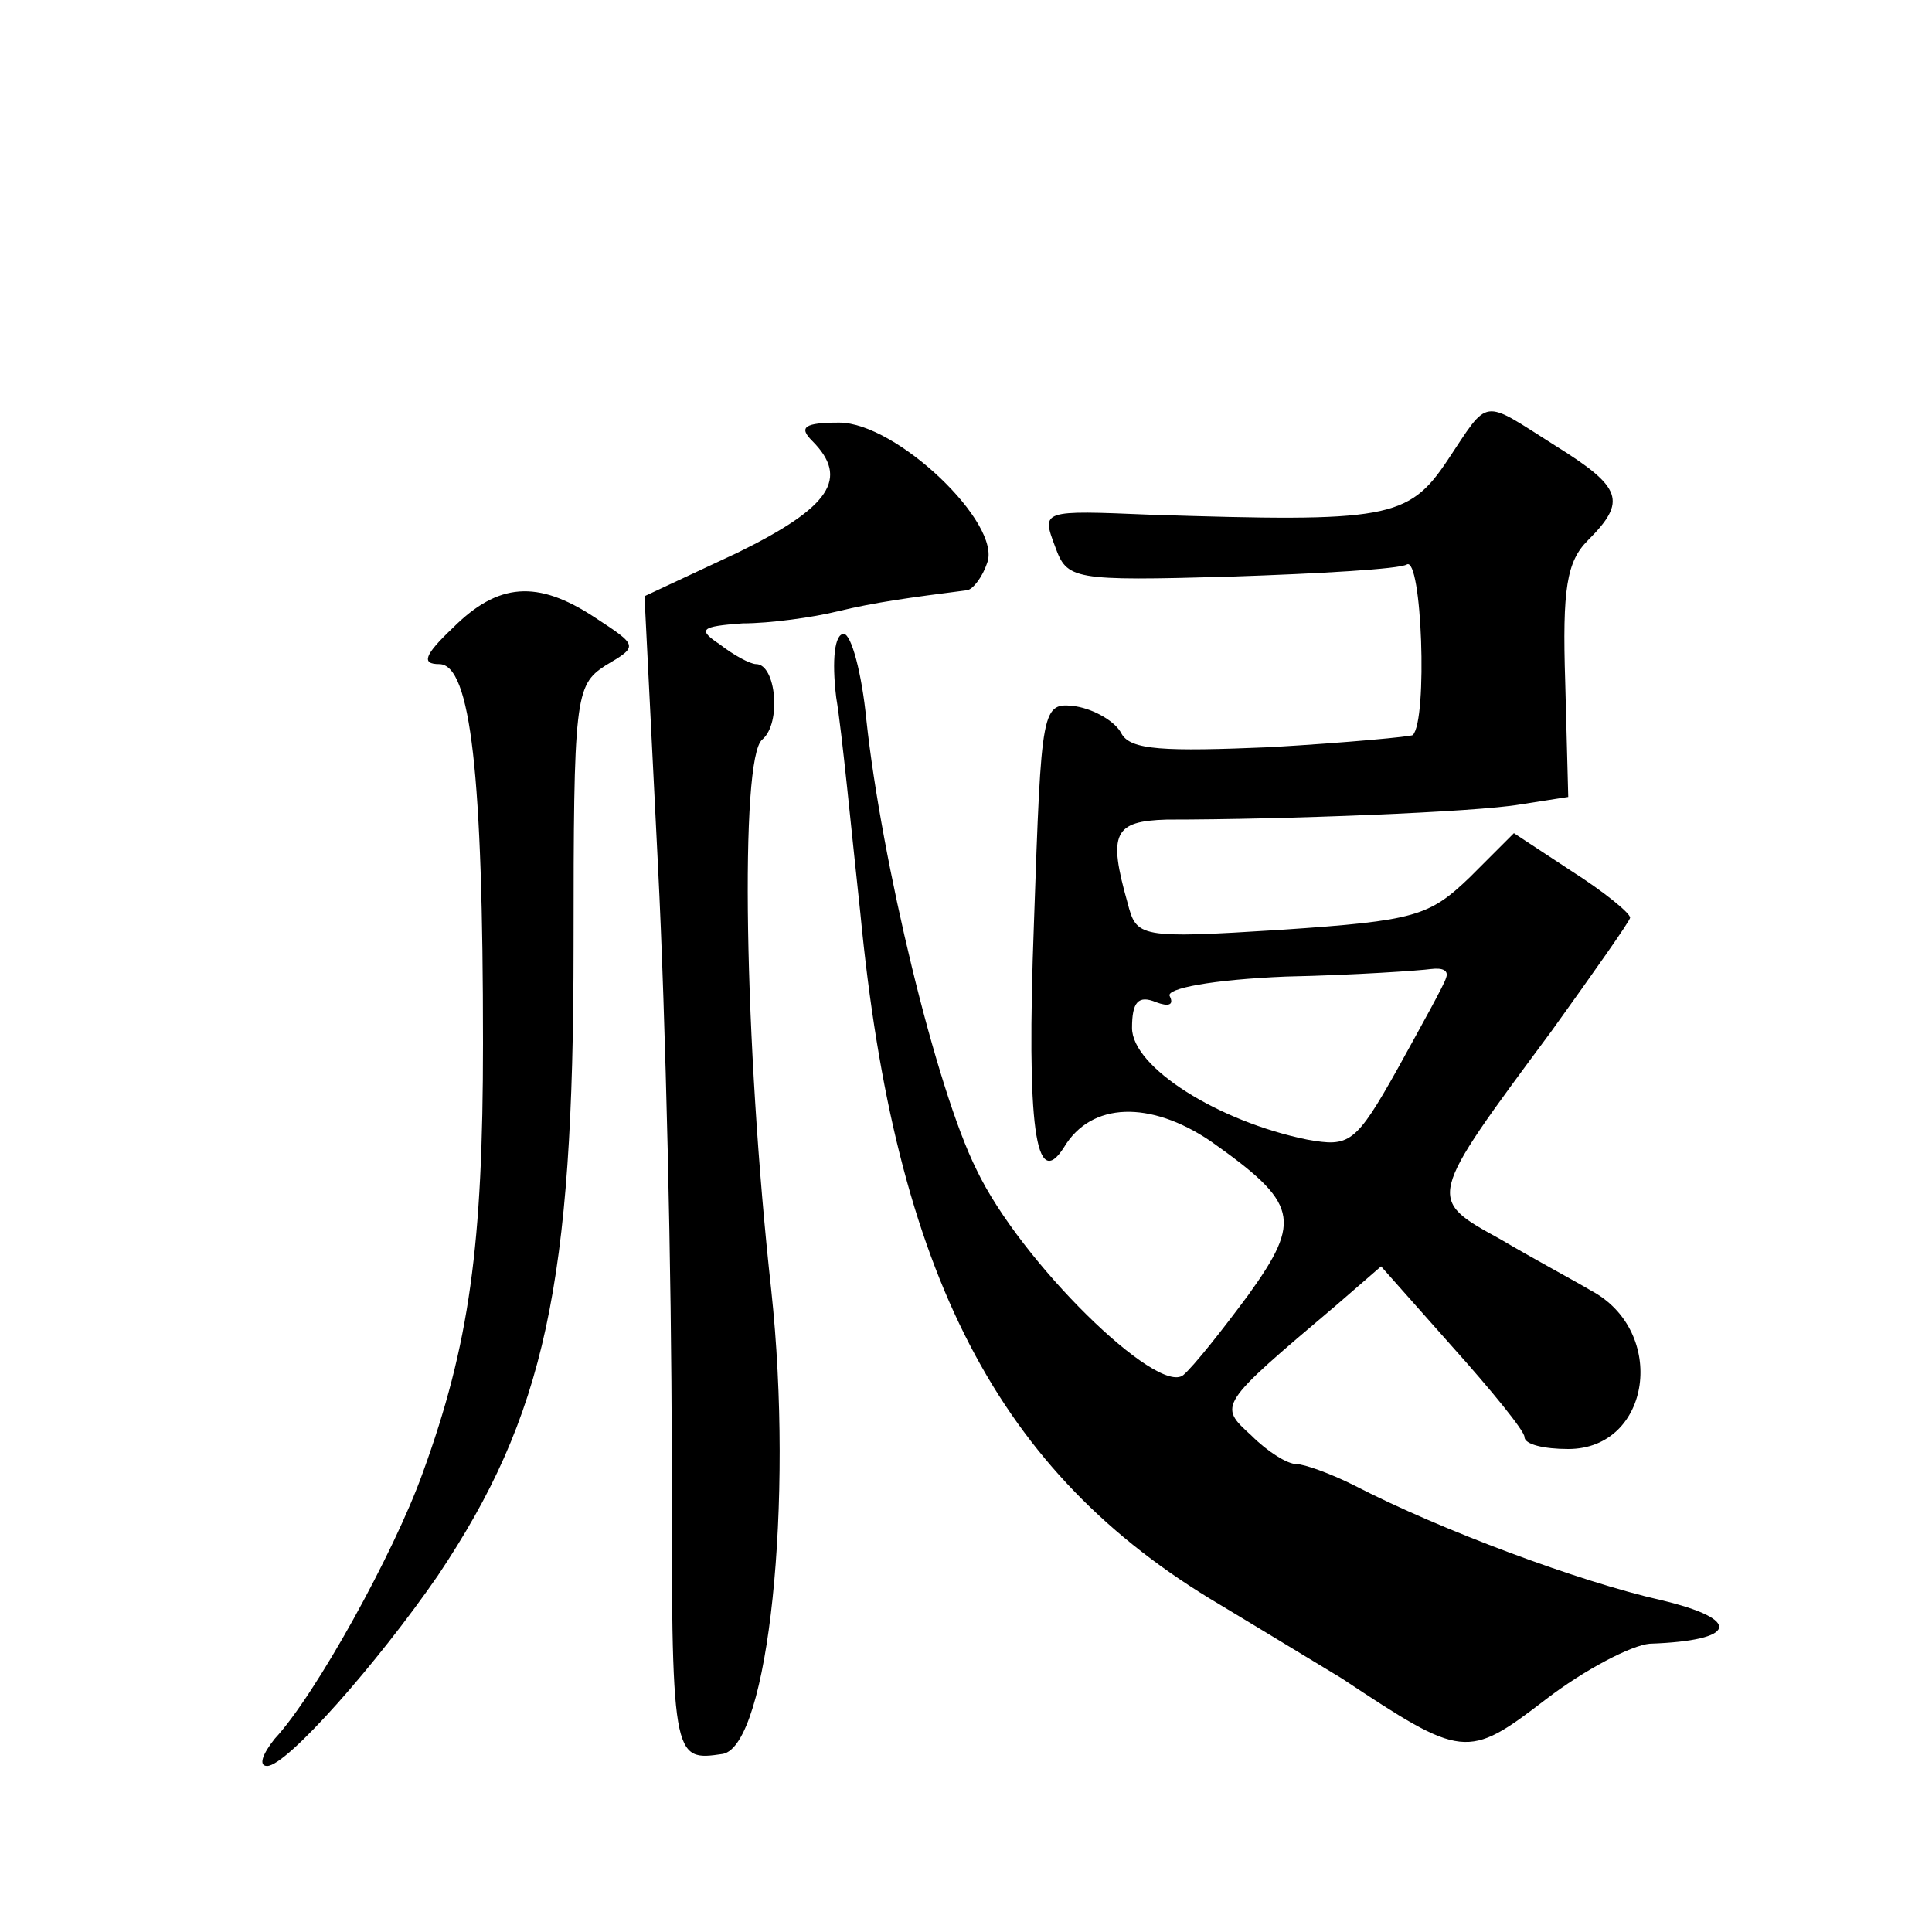
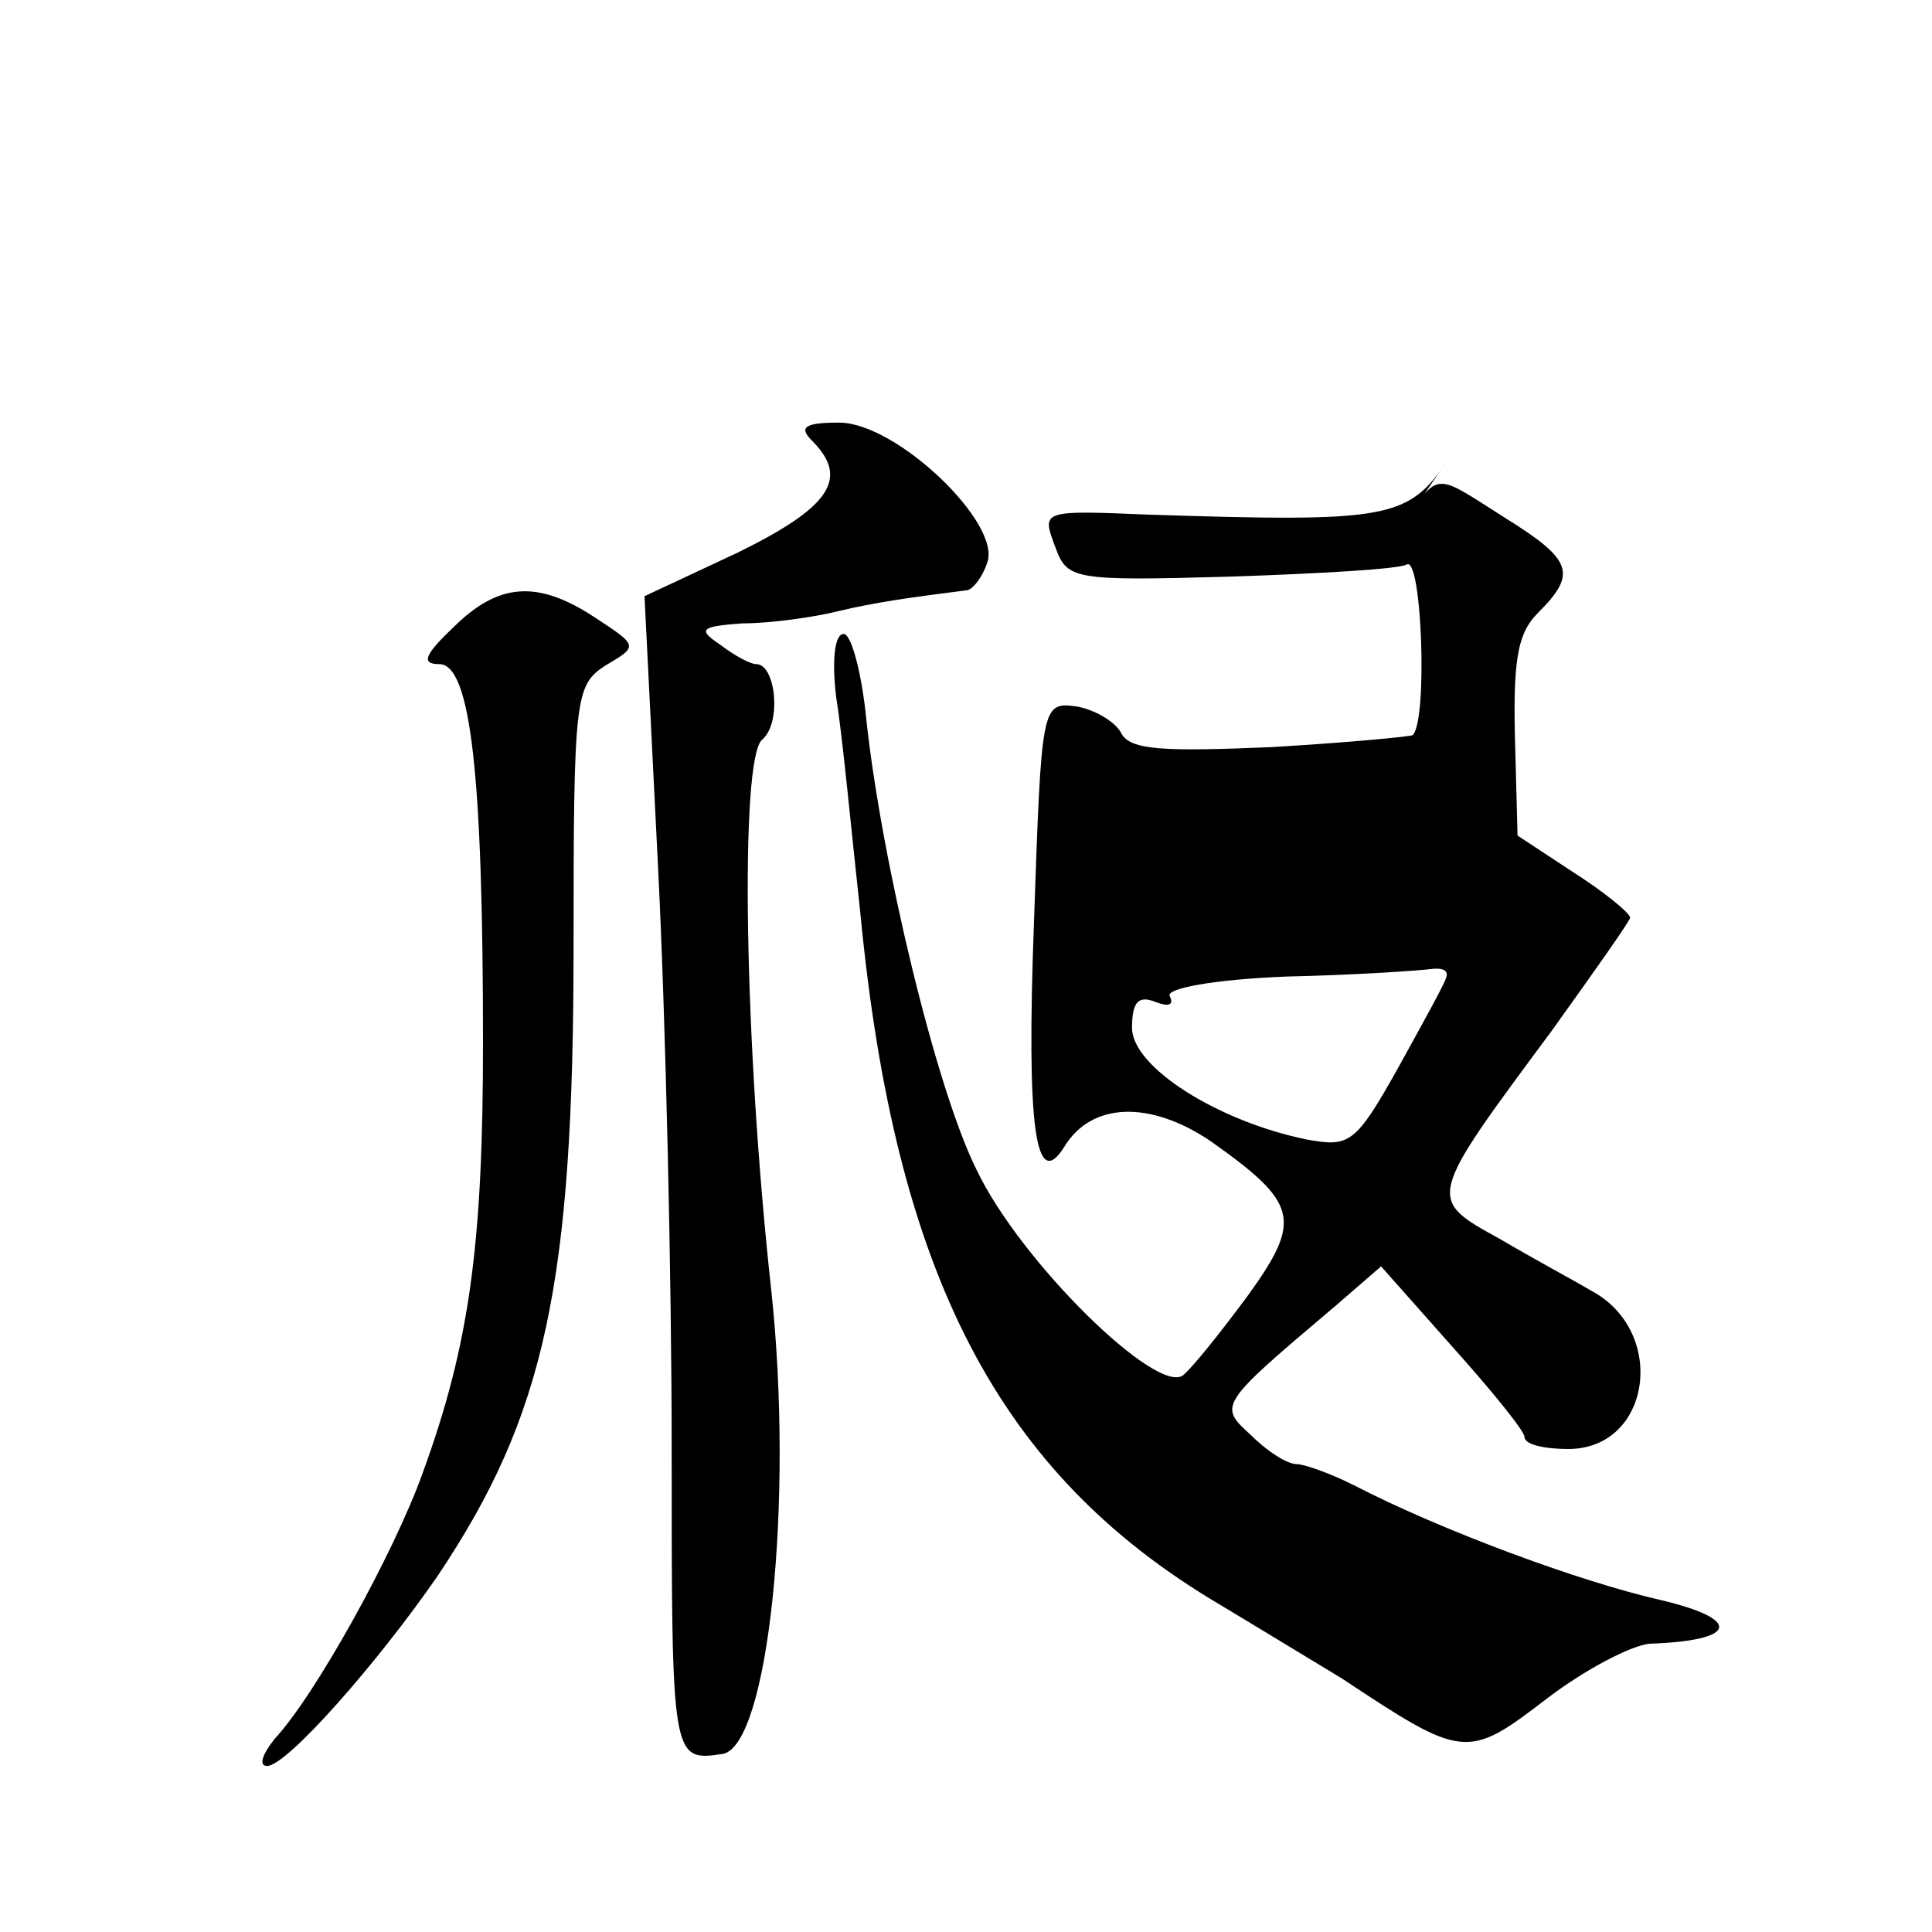
<svg xmlns="http://www.w3.org/2000/svg" version="1.0" width="128pt" height="128pt" viewBox="0 0 128 128" preserveAspectRatio="xMidYMid meet">
  <g transform="translate(0,128) scale(0.1,-0.1)" fill="#0" stroke="none">
-     <path d="M959 975 c-26 -39 -40 -41 -197 -36 -72 3 -72 3 -63 -21 8 -22 11 -23 117 -20 59 2 111 5 116 8 10 6 14 -103 4 -113 -1 -1 -43 -5 -94 -8 -71 -3 -93 -2 -99 9 -4 8 -18 16 -30 18 -23 3 -23 1 -28 -144 -5 -135 1 -178 20 -148 18 30 57 31 97 4 58 -41 61 -52 25 -102 -17 -23 -36 -47 -43 -53 -17 -14 -108 75 -137 136 -27 54 -63 205 -73 298 -3 31 -10 57 -15 57 -6 0 -8 -17 -5 -42 4 -24 10 -88 16 -143 23 -239 91 -371 238 -458 30 -18 66 -40 81 -49 80 -53 83 -54 135 -14 26 20 57 36 69 37 58 2 62 16 7 29 -53 12 -145 46 -203 76 -16 8 -33 14 -38 14 -6 0 -19 8 -30 19 -22 20 -22 20 56 86 l30 26 47 -53 c26 -29 48 -56 48 -60 0 -5 13 -8 29 -8 55 0 66 78 15 105 -10 6 -38 21 -60 34 -49 27 -49 26 34 138 28 39 52 73 52 75 0 3 -17 17 -39 31 l-38 25 -29 -29 c-27 -26 -36 -29 -125 -35 -95 -6 -96 -5 -102 18 -13 46 -9 54 26 55 78 0 205 5 234 10 l32 5 -2 76 c-2 62 1 80 15 94 26 26 23 35 -22 63 -49 31 -43 32 -71 -10z m-1 -343 c-1 -4 -16 -31 -32 -60 -28 -50 -32 -52 -60 -47 -59 12 -116 48 -116 74 0 17 4 22 16 17 8 -3 12 -2 9 4 -3 5 28 11 77 13 46 1 89 4 96 5 8 1 12 -1 10 -6z M538 988 c25 -25 12 -44 -49 -74 l-62 -29 9 -180 c5 -99 9 -272 9 -385 0 -207 0 -207 34 -202 30 6 47 167 32 307 -18 163 -21 353 -6 365 13 11 9 50 -4 50 -4 0 -15 6 -24 13 -15 10 -13 12 15 14 18 0 47 4 63 8 25 6 47 9 86 14 4 1 10 9 13 18 10 26 -60 93 -98 93 -23 0 -27 -3 -18 -12z M300 864 c-19 -18 -21 -24 -9 -24 21 0 29 -74 29 -251 0 -134 -9 -200 -40 -285 -19 -53 -71 -147 -98 -176 -8 -10 -11 -18 -5 -18 13 0 73 68 113 126 71 106 90 193 90 417 0 165 1 173 21 186 22 13 22 13 -7 32 -38 25 -64 23 -94 -7z" />
+     <path d="M959 975 c-26 -39 -40 -41 -197 -36 -72 3 -72 3 -63 -21 8 -22 11 -23 117 -20 59 2 111 5 116 8 10 6 14 -103 4 -113 -1 -1 -43 -5 -94 -8 -71 -3 -93 -2 -99 9 -4 8 -18 16 -30 18 -23 3 -23 1 -28 -144 -5 -135 1 -178 20 -148 18 30 57 31 97 4 58 -41 61 -52 25 -102 -17 -23 -36 -47 -43 -53 -17 -14 -108 75 -137 136 -27 54 -63 205 -73 298 -3 31 -10 57 -15 57 -6 0 -8 -17 -5 -42 4 -24 10 -88 16 -143 23 -239 91 -371 238 -458 30 -18 66 -40 81 -49 80 -53 83 -54 135 -14 26 20 57 36 69 37 58 2 62 16 7 29 -53 12 -145 46 -203 76 -16 8 -33 14 -38 14 -6 0 -19 8 -30 19 -22 20 -22 20 56 86 l30 26 47 -53 c26 -29 48 -56 48 -60 0 -5 13 -8 29 -8 55 0 66 78 15 105 -10 6 -38 21 -60 34 -49 27 -49 26 34 138 28 39 52 73 52 75 0 3 -17 17 -39 31 l-38 25 -29 -29 l32 5 -2 76 c-2 62 1 80 15 94 26 26 23 35 -22 63 -49 31 -43 32 -71 -10z m-1 -343 c-1 -4 -16 -31 -32 -60 -28 -50 -32 -52 -60 -47 -59 12 -116 48 -116 74 0 17 4 22 16 17 8 -3 12 -2 9 4 -3 5 28 11 77 13 46 1 89 4 96 5 8 1 12 -1 10 -6z M538 988 c25 -25 12 -44 -49 -74 l-62 -29 9 -180 c5 -99 9 -272 9 -385 0 -207 0 -207 34 -202 30 6 47 167 32 307 -18 163 -21 353 -6 365 13 11 9 50 -4 50 -4 0 -15 6 -24 13 -15 10 -13 12 15 14 18 0 47 4 63 8 25 6 47 9 86 14 4 1 10 9 13 18 10 26 -60 93 -98 93 -23 0 -27 -3 -18 -12z M300 864 c-19 -18 -21 -24 -9 -24 21 0 29 -74 29 -251 0 -134 -9 -200 -40 -285 -19 -53 -71 -147 -98 -176 -8 -10 -11 -18 -5 -18 13 0 73 68 113 126 71 106 90 193 90 417 0 165 1 173 21 186 22 13 22 13 -7 32 -38 25 -64 23 -94 -7z" />
  </g>
</svg>